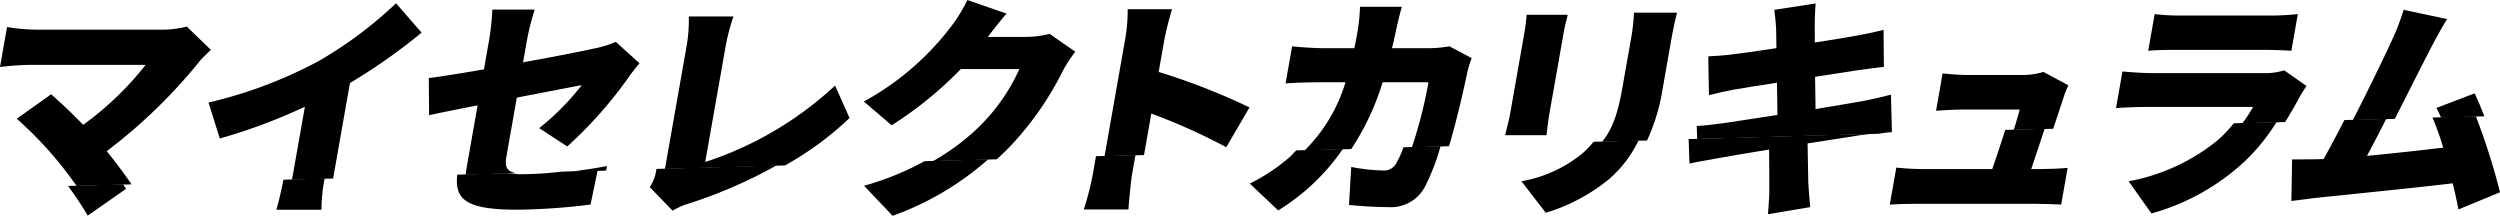
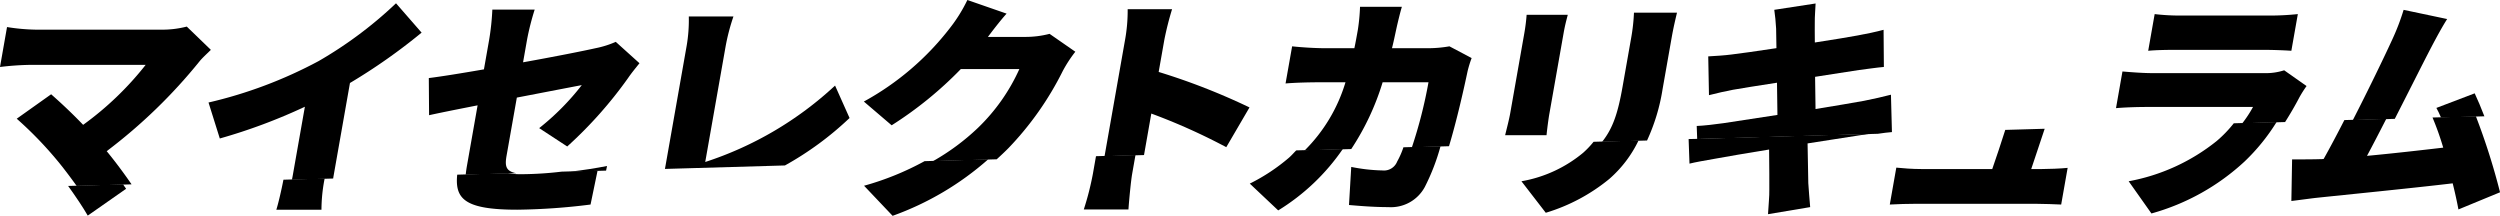
<svg xmlns="http://www.w3.org/2000/svg" width="342.523" height="29.57" viewBox="0 0 342.523 29.57">
  <defs>
    <clipPath id="a">
      <rect width="342.523" height="29.57" />
    </clipPath>
  </defs>
  <g transform="translate(0 0)" clip-path="url(#a)">
    <path d="M141.954,5.726c1.222,0,2.951.063,3.839.128L146.68.828a36.611,36.611,0,0,1-3.832.2H130.639a29.609,29.609,0,0,1-3.574-.2l-.886,5.027c.984-.1,2.536-.128,3.632-.128Z" transform="translate(168.144 1.103)" />
    <path d="M27.359,6.3c.371-.45.907-.933,1.53-1.547l-3.3-3.189a13.436,13.436,0,0,1-3.62.42H4.863a27.372,27.372,0,0,1-3.9-.355L0,7.1a38.6,38.6,0,0,1,4.012-.289H19.955a42.7,42.7,0,0,1-8.565,8.215c-1.6-1.675-3.212-3.158-4.383-4.189l-4.714,3.35a51.484,51.484,0,0,1,5.85,6.09c.744.919,1.57,2.018,2.361,3.119l7.523-.217c-.952-1.383-2.158-3.028-3.408-4.546A72.307,72.307,0,0,0,27.359,6.3" transform="translate(0 2.078)" />
    <path d="M6.69,15.109l5.253-3.674c-.126-.189-.278-.4-.418-.606L4,11.046c1.066,1.484,2.067,2.972,2.687,4.063" transform="translate(5.334 14.43)" />
    <path d="M31.627,11.114a79.423,79.423,0,0,0,9.815-6.9L37.937.193A55.931,55.931,0,0,1,27.323,8.117a61.008,61.008,0,0,1-15.075,5.671l1.546,4.929A76.468,76.468,0,0,0,25.45,14.368l-1.665,9.438c-.03.173-.072.373-.107.56l5.647-.163c.021-.131.042-.275.065-.4Z" transform="translate(16.321 0.257)" />
    <path d="M16.231,14.759h6.184a22.13,22.13,0,0,1,.436-4.273l-5.647.163c-.287,1.491-.723,3.338-.973,4.11" transform="translate(21.629 13.973)" />
    <path d="M35.847,20.538l1.4-7.921c4.035-.777,7.7-1.484,8.9-1.71A34.34,34.34,0,0,1,40.309,16.8l3.842,2.515a57.6,57.6,0,0,0,8.358-9.407c.434-.644,1.129-1.481,1.542-2L50.8,4.979a13.053,13.053,0,0,1-2.764.87C46.493,6.2,42.422,7.009,38.1,7.783l.546-3.093A35.085,35.085,0,0,1,39.691.566h-5.8a33.988,33.988,0,0,1-.436,4.124L32.74,8.749c-3.156.548-5.971,1-7.553,1.192l.037,5.09c1.442-.324,3.877-.807,6.648-1.353l-1.453,8.246c-.079.446-.138.861-.175,1.255l6.935-.2c-1.477-.28-1.584-1.015-1.332-2.44" transform="translate(33.564 0.754)" />
    <path d="M35.8,10.514a10.879,10.879,0,0,1-1.983-.138l-6.937.2c-.324,3.305,1,4.8,8.225,4.8a86.633,86.633,0,0,0,10.044-.707l.963-4.649-4.922.142a48.564,48.564,0,0,1-5.391.35" transform="translate(35.761 13.355)" />
    <path d="M33.489,10.527l4.922-.142.133-.634c-1.588.31-3.326.578-5.055.777" transform="translate(44.627 12.992)" />
    <path d="M62.363,10.437A47.833,47.833,0,0,1,44.575,20.906l2.8-15.88A28.046,28.046,0,0,1,48.442.967H42.324a20.8,20.8,0,0,1-.3,4.059l-2.967,16.83,16.44-.476a43.472,43.472,0,0,0,8.852-6.5Z" transform="translate(52.048 1.288)" />
-     <path d="M39.065,10.308a5.568,5.568,0,0,1-.9,2.382L41.3,15.913a10.207,10.207,0,0,1,2.4-1.031A65.9,65.9,0,0,0,55.523,9.718l-16.438.476Z" transform="translate(50.854 12.95)" />
    <path d="M50.752,12.978,54.664,17.1a40.268,40.268,0,0,0,13.1-7.744l-8.719.254a38.777,38.777,0,0,1-8.288,3.366" transform="translate(67.631 12.47)" />
    <path d="M77.991,9.727a17.959,17.959,0,0,1,1.721-2.64L76.183,4.637a13.031,13.031,0,0,1-3.263.42H67.735c.63-.84,1.635-2.16,2.559-3.191L64.922,0a20.947,20.947,0,0,1-2.384,3.832,37.847,37.847,0,0,1-11.8,10.081l3.809,3.254a51.833,51.833,0,0,0,9.473-7.7h8.022a26.006,26.006,0,0,1-5.673,8.052,31.088,31.088,0,0,1-6.153,4.558l8.722-.252c.55-.5,1.092-1.005,1.614-1.535A42.583,42.583,0,0,0,77.991,9.727" transform="translate(67.618 0)" />
    <path d="M64.9,11.7a39.52,39.52,0,0,1-1.243,4.863h6.118c.1-1.449.352-3.993.506-4.863l.457-2.594-5.409.159Z" transform="translate(84.833 12.135)" />
    <path d="M81.556,19.447,84.738,14A89.229,89.229,0,0,0,72.293,9.139l.779-4.413A41.641,41.641,0,0,1,74.131.539H68.046a22.51,22.51,0,0,1-.355,4.187L64.878,20.683l5.407-.156,1-5.687a83.025,83.025,0,0,1,10.268,4.607" transform="translate(86.455 0.718)" />
    <path d="M85.822,10.716a1.939,1.939,0,0,1-1.98,1.192,23.908,23.908,0,0,1-4.3-.483l-.308,5.218c1.493.128,3.4.289,5.393.289a5.265,5.265,0,0,0,5-2.769,29.028,29.028,0,0,0,2.148-5.575l-5.083.147a11.442,11.442,0,0,1-.872,1.98" transform="translate(105.59 11.445)" />
    <path d="M78.806,9.914a25.909,25.909,0,0,1-5.4,3.576L77.3,17.162a29.325,29.325,0,0,0,8.847-8.407l-6.377.184c-.327.324-.609.662-.966.975" transform="translate(97.826 11.666)" />
    <path d="M101,7.423,97.959,5.814a17.029,17.029,0,0,1-2.717.257H90.087c.215-.837.4-1.74.595-2.64.168-.774.525-2.258.76-3.03H85.709a26.447,26.447,0,0,1-.294,3.126c-.154.87-.308,1.74-.481,2.545H80.906c-1.222,0-3.042-.1-4.5-.257l-.9,5.087c1.5-.128,3.571-.161,4.57-.161h3.641a22.092,22.092,0,0,1-5.589,9.333l6.377-.184a35,35,0,0,0,4.3-9.148h6.284a63.341,63.341,0,0,1-2.274,8.908L97.9,19.5c1.117-3.718,2.064-8,2.554-10.308A15.512,15.512,0,0,1,101,7.423" transform="translate(100.627 0.533)" />
    <path d="M94.478,14.366,96.41,3.415c.205-1.162.373-1.74.578-2.545H91.35a25.342,25.342,0,0,1-.32,2.545L89.106,14.334c-.177,1-.55,2.384-.7,3.03h5.671c.084-.84.257-2.193.4-3" transform="translate(117.812 1.159)" />
    <path d="M103.621,4.225c.25-1.418.509-2.512.742-3.48H98.468a25.871,25.871,0,0,1-.387,3.48l-1.176,6.667c-.618,3.506-1.295,5.664-2.8,7.544l6.153-.177a26.555,26.555,0,0,0,2.125-7.012Z" transform="translate(125.401 0.992)" />
    <path d="M97.853,9.907a18.051,18.051,0,0,1-8.488,3.93L92.7,18.155a25.081,25.081,0,0,0,8.708-4.64,16.333,16.333,0,0,0,4-5.262L99.25,8.43a12.222,12.222,0,0,1-1.4,1.477" transform="translate(119.086 10.997)" />
    <path d="M99.305,11.945c.774-.194,2.039-.42,3.534-.679,1.365-.254,4.22-.739,7.373-1.255.019,2.449.047,4.476.03,5.477.023.966-.117,2.125-.177,3.382l5.775-.968c-.091-1.127-.2-2.316-.257-3.284-.033-1.094-.068-3.093-.1-5.444,2.715-.42,5.164-.8,6.622-1.031.581-.089,1.22-.191,1.833-.282l-24.753.716Z" transform="translate(132.171 10.475)" />
    <path d="M126.278,12.7c-.98.257-2.389.581-3.692.837-1.4.257-3.886.676-6.641,1.127-.021-1.514-.049-3-.061-4.413,2.487-.385,4.74-.739,6-.933,1.052-.128,2.575-.355,3.424-.42l-.04-5.09c-.945.259-2.452.581-3.548.774-1.066.194-3.322.581-5.871.966,0-1.255-.028-2.223-.007-2.706-.019-.8.093-2,.112-2.64l-5.661.868c.114.8.2,1.612.252,2.578,0,.548.03,1.481.044,2.675-2.715.418-5.09.739-6.144.868-1.019.131-2.064.194-3.2.259l.1,5.314c1.248-.322,2.151-.513,3.287-.739.9-.161,3.287-.548,6.032-.968.007,1.418.03,2.932.061,4.413-3.114.485-5.925.9-7.383,1.129-1.122.161-2.766.355-3.676.385l.065,1.787,24.753-.716c.718-.1,1.4-.2,1.929-.233Z" transform="translate(132.8 0.275)" />
    <path d="M125.035,13.082h-9.729c-1.192,0-2.526-.1-3.413-.194L111,17.945c1.365-.063,2.239-.1,3.464-.1h16.589c.933,0,2.727.065,3.429.1l.886-5.024c-.952.1-2.671.161-3.541.161h-1.449c.518-1.551,1.211-3.622,1.843-5.519l-5.4.156c-.548,1.74-1.227,3.767-1.784,5.363" transform="translate(147.919 10.078)" />
-     <path d="M131.85,6.062l-3.41-1.836a10.092,10.092,0,0,1-2.909.42h-7.411a32.263,32.263,0,0,1-3.5-.226l-.9,5.122c1.008-.065,2.54-.163,3.6-.163h7.858c-.173.688-.467,1.682-.814,2.787l5.407-.156c.616-1.845,1.173-3.529,1.453-4.4a13.964,13.964,0,0,1,.625-1.547" transform="translate(151.537 5.631)" />
    <path d="M137.084,9.774a27.054,27.054,0,0,1-12.052,5.507l3.119,4.413a30.9,30.9,0,0,0,12.757-7.117,27.393,27.393,0,0,0,4.39-5.409l-5.864.17a16.821,16.821,0,0,1-2.349,2.435" transform="translate(166.615 9.553)" />
    <path d="M150.394,6.287l-3.065-2.158a8.156,8.156,0,0,1-2.776.387H129.221c-1.094,0-2.592-.1-4.049-.226l-.884,5.024c1.47-.128,3.312-.161,4.115-.161h14.656a16.037,16.037,0,0,1-1.467,2.235l5.862-.168c.707-1.113,1.365-2.242,1.962-3.387a16.137,16.137,0,0,1,.98-1.547" transform="translate(165.624 5.502)" />
    <path d="M148.355,5.482l-5.248,2c.215.385.425.835.634,1.318l5.941-.17c-.45-1.164-.9-2.239-1.327-3.144" transform="translate(190.701 7.305)" />
    <path d="M153.929,7a39.2,39.2,0,0,1,1.467,4.126c-3.028.355-6.939.8-10.443,1.127.77-1.435,1.693-3.219,2.64-5.069l-5.74.166c-.991,1.929-1.976,3.793-2.836,5.323a2.7,2.7,0,0,1-.49.03c-1.1.035-2.678.035-3.837.035l-.1,5.7c1.085-.131,2.47-.322,3.294-.42,3.972-.418,13.38-1.353,18.808-2,.322,1.29.59,2.512.788,3.576l5.7-2.351A90.847,90.847,0,0,0,159.87,6.83Z" transform="translate(179.348 9.101)" />
    <path d="M148.91,5.767c.774-1.481,1.533-2.867,2.207-3.93L145.154.579A31.171,31.171,0,0,1,143.6,4.64c-1.078,2.356-3.259,6.869-5.4,11.04l5.743-.166c1.882-3.674,3.86-7.628,4.966-9.748" transform="translate(184.164 0.771)" />
  </g>
</svg>